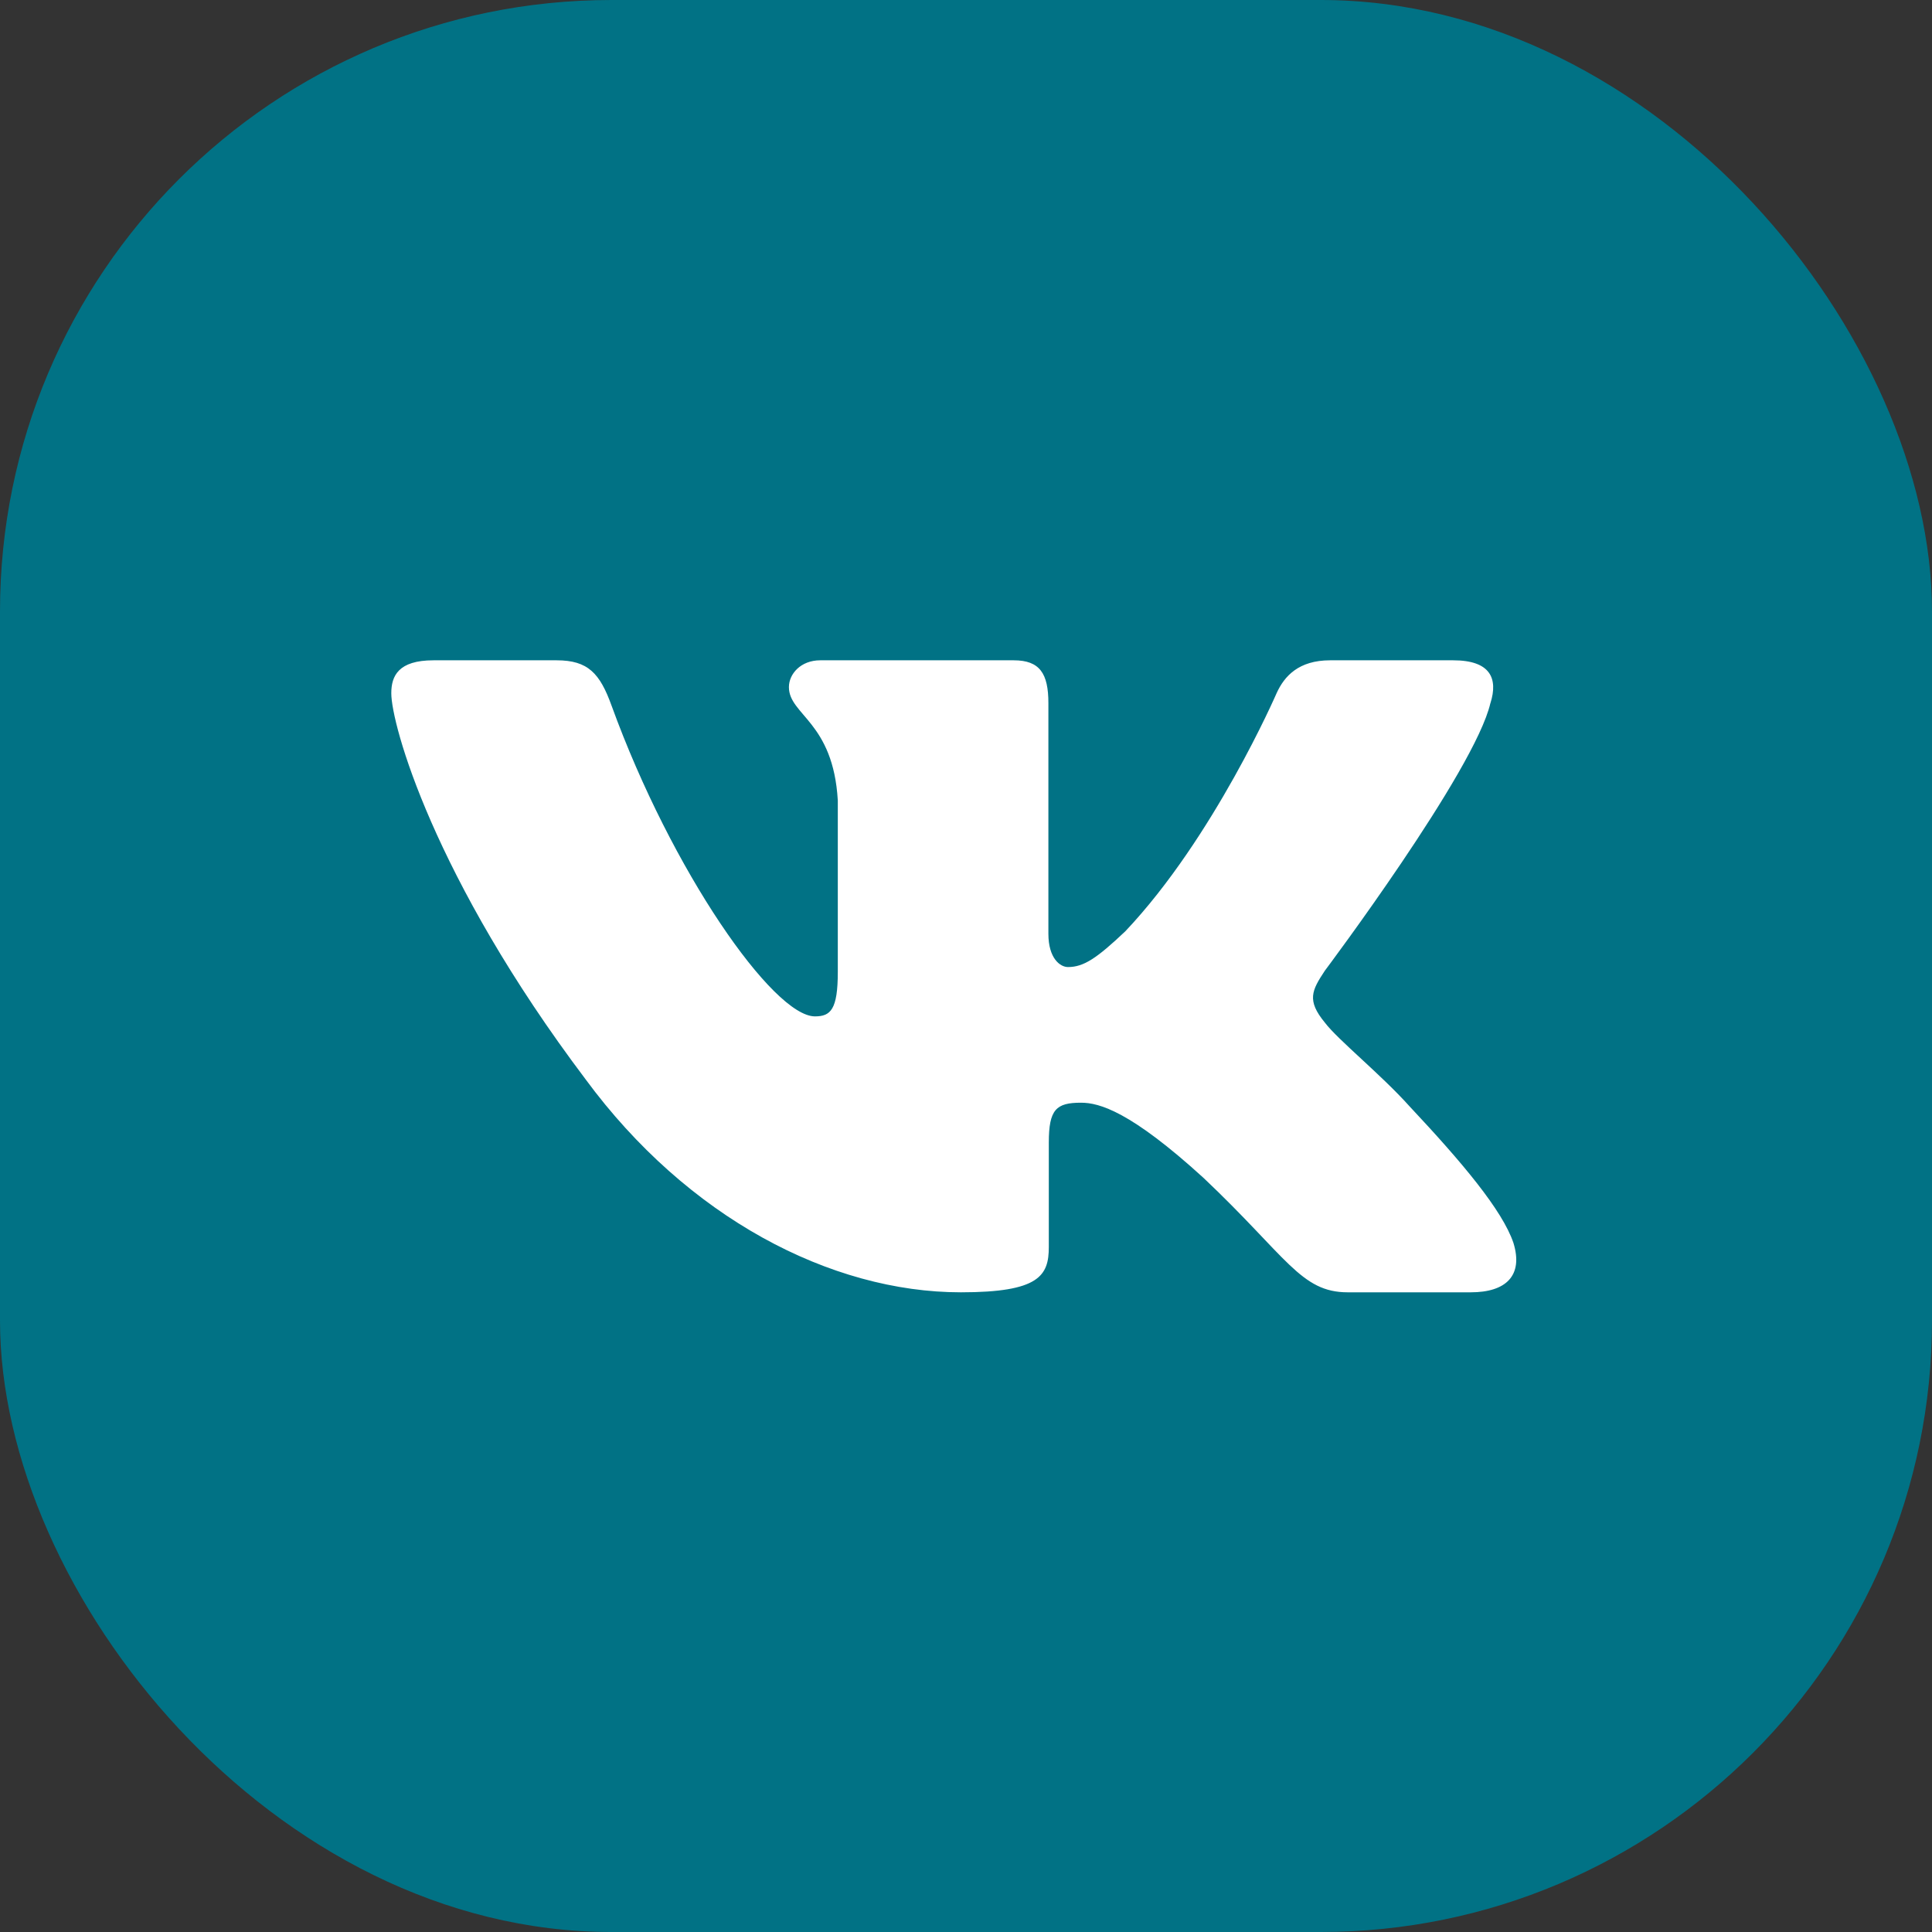
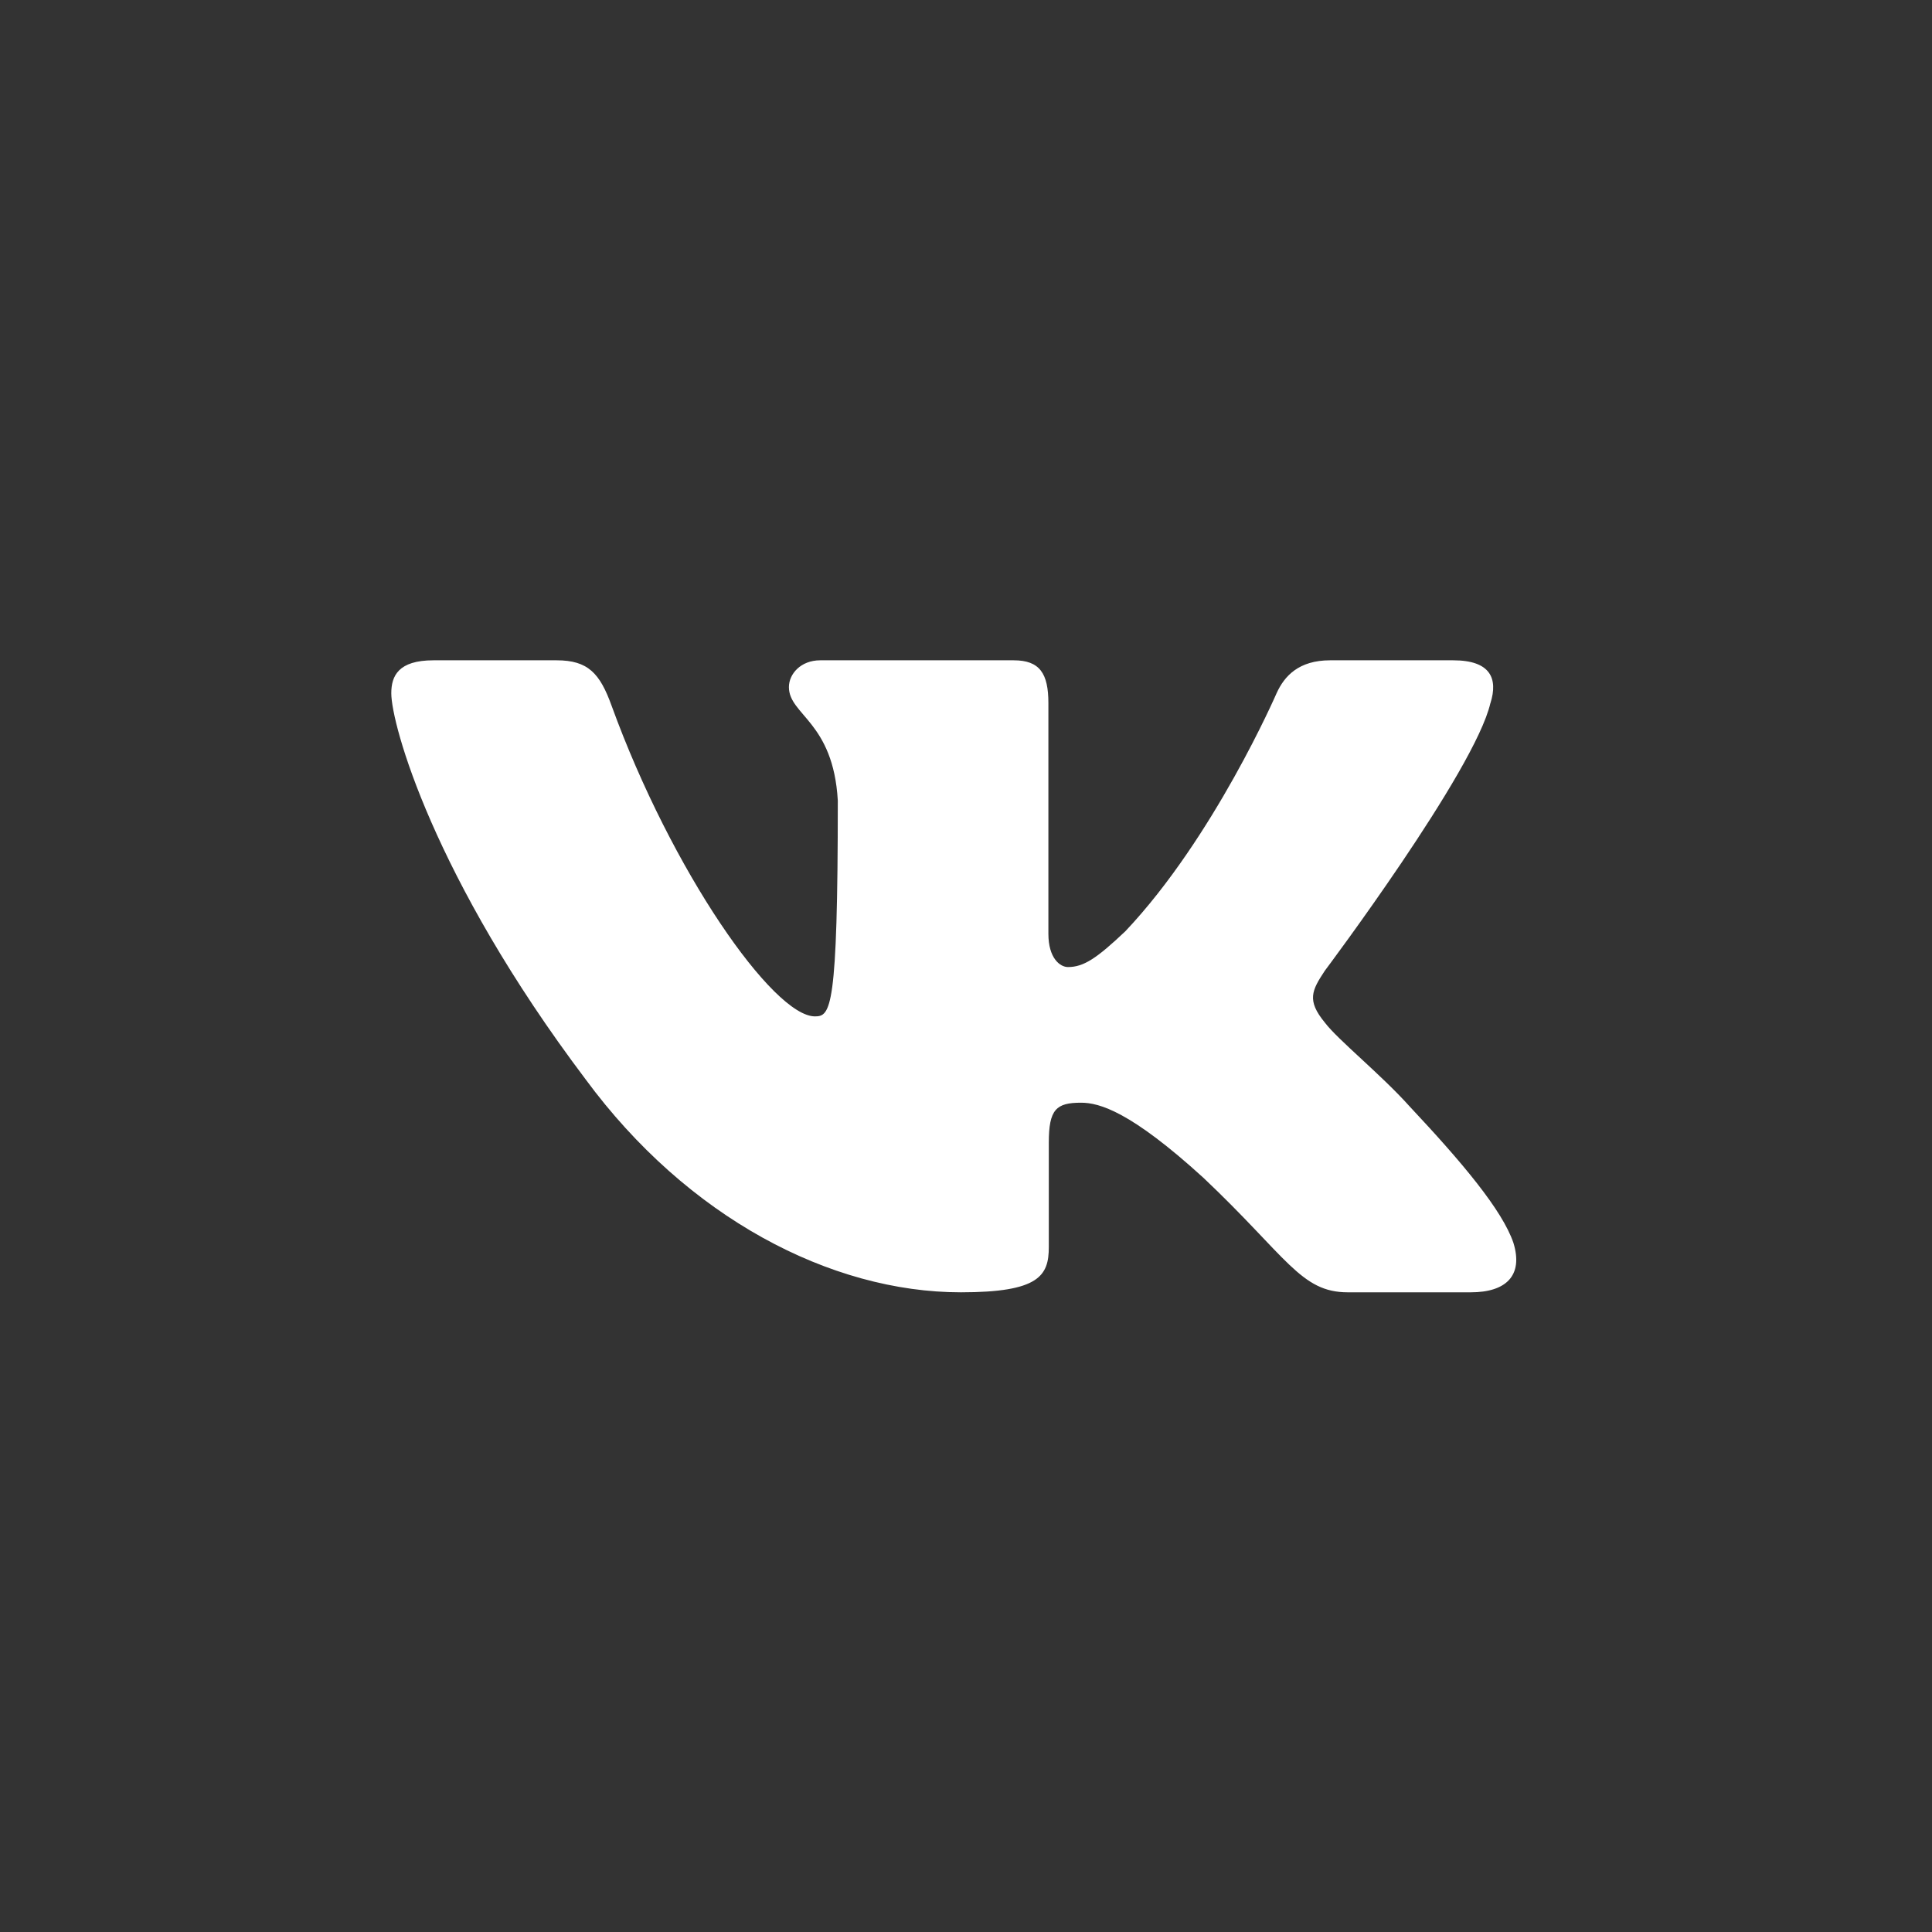
<svg xmlns="http://www.w3.org/2000/svg" width="79" height="79" viewBox="0 0 79 79" fill="none">
  <rect x="0" y="0" width="79" height="79" fill="#333333" stroke="none" />
-   <rect width="79" height="79" rx="25" fill="#017285" />
-   <path fill-rule="evenodd" clip-rule="evenodd" d="M60.945 28.75C61.263 27.742 60.945 27 59.421 27H54.39C53.11 27 52.519 27.64 52.199 28.348C52.199 28.348 49.641 34.247 46.016 38.079C44.843 39.19 44.31 39.543 43.67 39.543C43.35 39.543 42.869 39.19 42.869 38.181V28.75C42.869 27.539 42.517 27 41.451 27H33.539C32.74 27 32.259 27.561 32.259 28.095C32.259 29.241 34.072 29.507 34.258 32.733V39.744C34.258 41.282 33.965 41.56 33.324 41.56C31.619 41.56 27.469 35.633 25.006 28.851C24.529 27.532 24.046 27 22.76 27H17.725C16.288 27 16 27.64 16 28.348C16 29.606 17.706 35.86 23.944 44.132C28.104 49.78 33.959 52.843 39.293 52.843C42.492 52.843 42.886 52.163 42.886 50.991V46.722C42.886 45.361 43.189 45.09 44.203 45.09C44.951 45.09 46.229 45.444 49.215 48.167C52.627 51.396 53.188 52.843 55.109 52.843H60.14C61.577 52.843 62.298 52.163 61.884 50.82C61.428 49.483 59.799 47.543 57.639 45.241C56.466 43.931 54.706 42.519 54.172 41.812C53.426 40.905 53.639 40.501 54.172 39.694C54.172 39.694 60.305 31.524 60.943 28.75H60.945Z" fill="white" />
+   <path fill-rule="evenodd" clip-rule="evenodd" d="M60.945 28.75C61.263 27.742 60.945 27 59.421 27H54.39C53.11 27 52.519 27.64 52.199 28.348C52.199 28.348 49.641 34.247 46.016 38.079C44.843 39.19 44.31 39.543 43.67 39.543C43.35 39.543 42.869 39.19 42.869 38.181V28.75C42.869 27.539 42.517 27 41.451 27H33.539C32.74 27 32.259 27.561 32.259 28.095C32.259 29.241 34.072 29.507 34.258 32.733C34.258 41.282 33.965 41.56 33.324 41.56C31.619 41.56 27.469 35.633 25.006 28.851C24.529 27.532 24.046 27 22.76 27H17.725C16.288 27 16 27.64 16 28.348C16 29.606 17.706 35.86 23.944 44.132C28.104 49.78 33.959 52.843 39.293 52.843C42.492 52.843 42.886 52.163 42.886 50.991V46.722C42.886 45.361 43.189 45.09 44.203 45.09C44.951 45.09 46.229 45.444 49.215 48.167C52.627 51.396 53.188 52.843 55.109 52.843H60.14C61.577 52.843 62.298 52.163 61.884 50.82C61.428 49.483 59.799 47.543 57.639 45.241C56.466 43.931 54.706 42.519 54.172 41.812C53.426 40.905 53.639 40.501 54.172 39.694C54.172 39.694 60.305 31.524 60.943 28.75H60.945Z" fill="white" />
</svg>